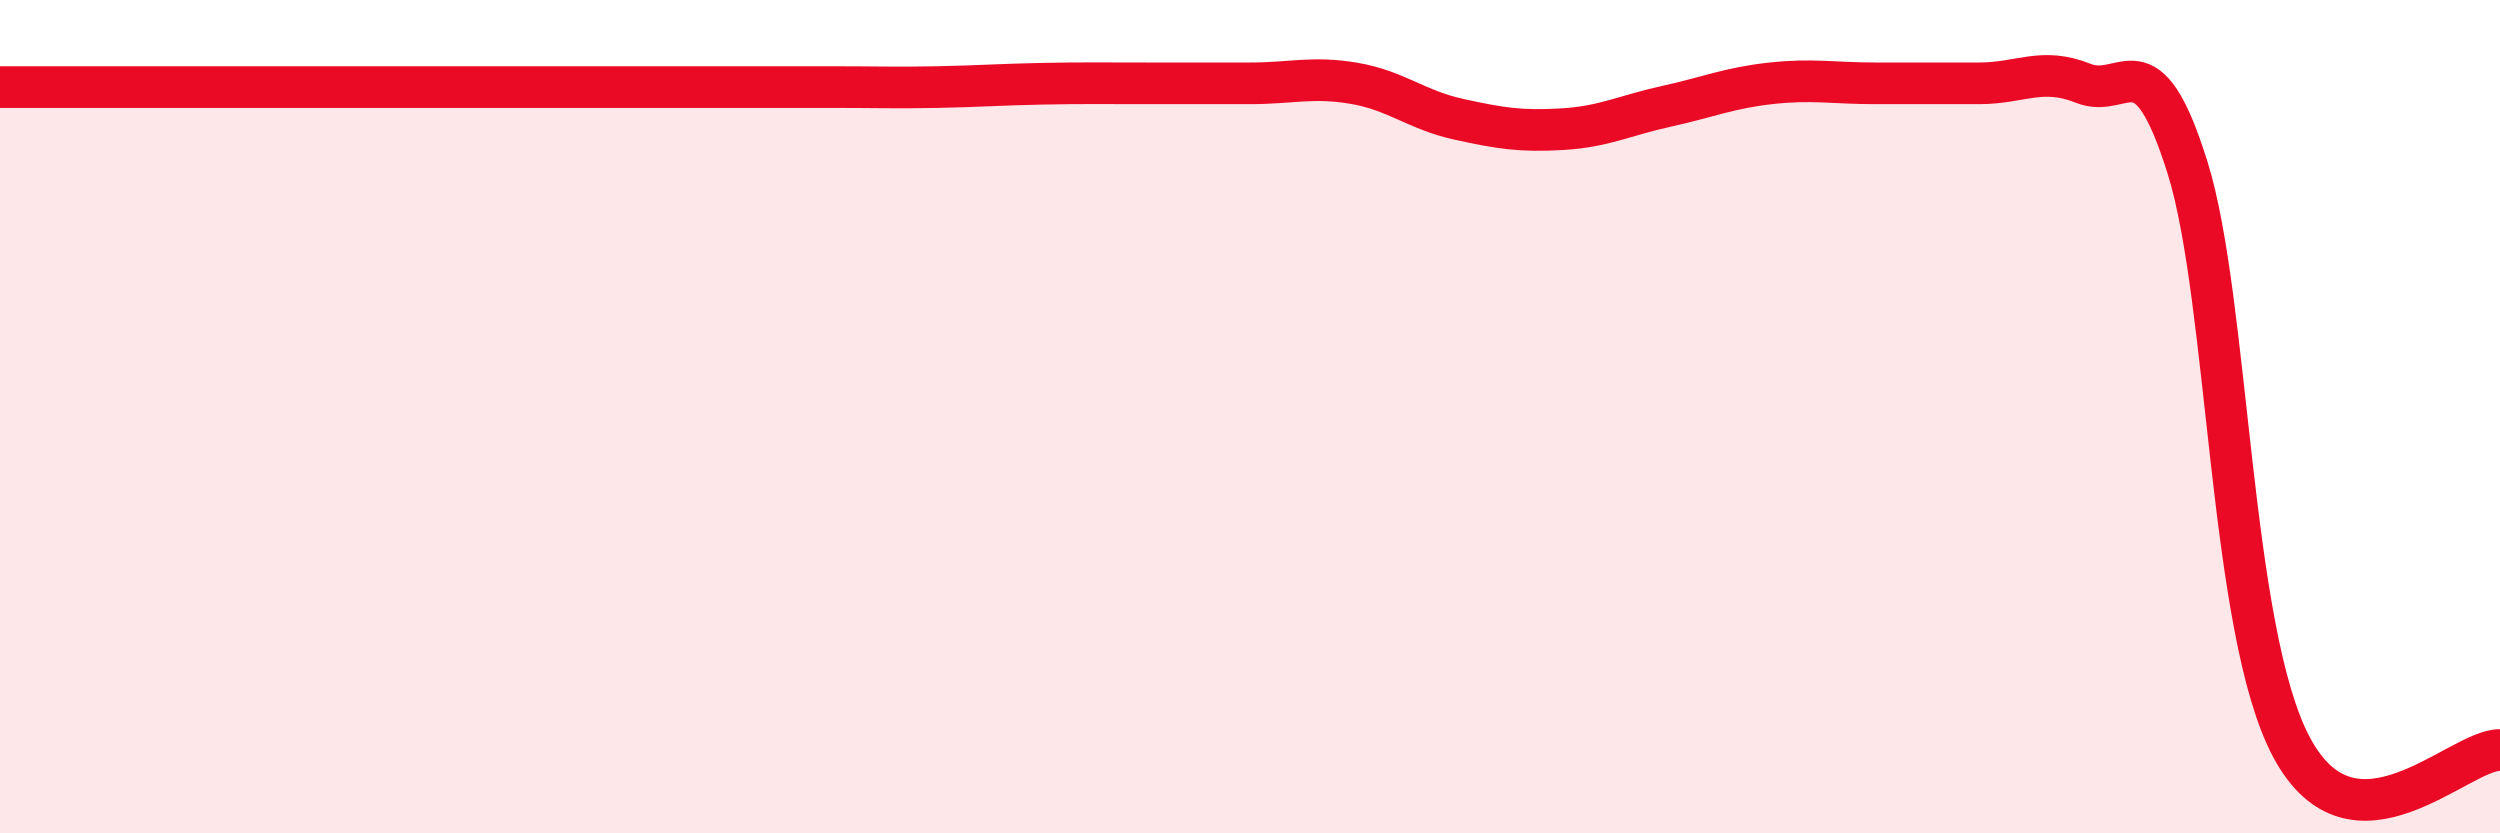
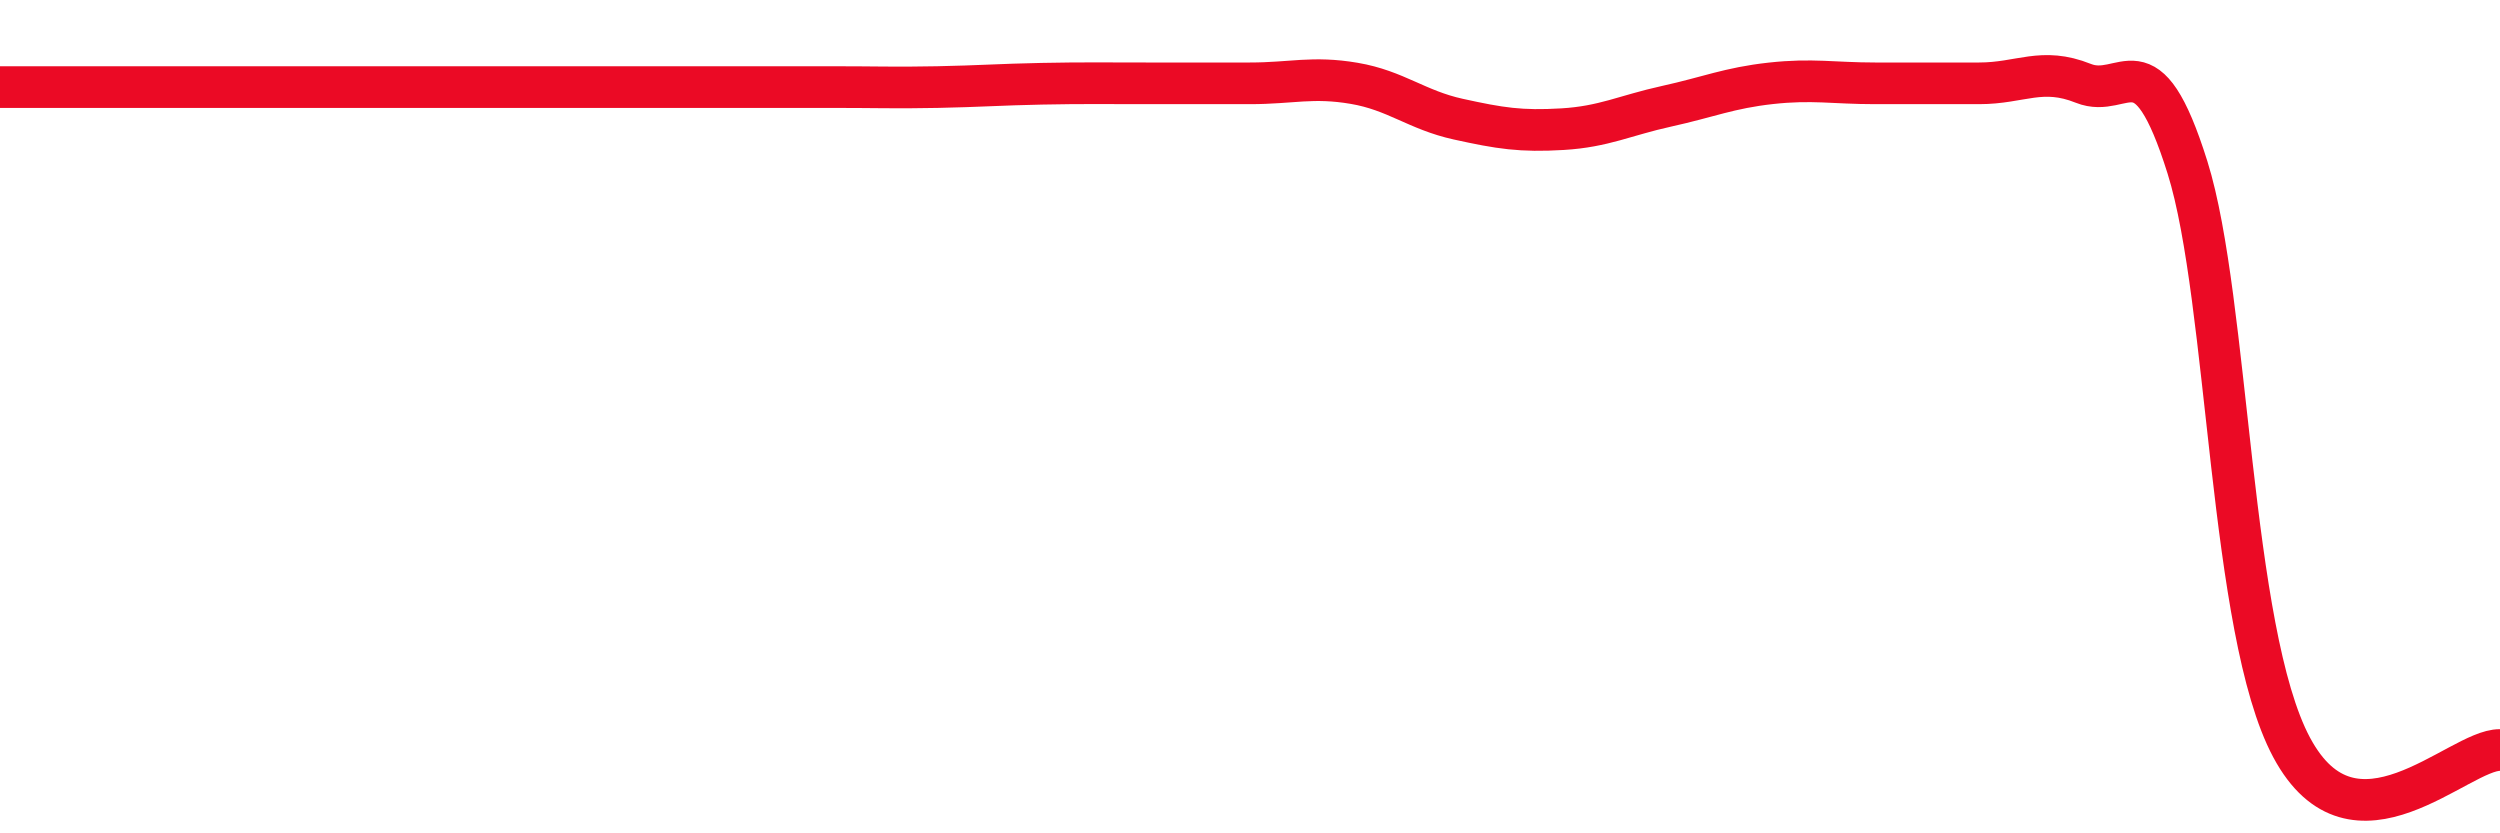
<svg xmlns="http://www.w3.org/2000/svg" width="60" height="20" viewBox="0 0 60 20">
-   <path d="M 0,2.09 C 0.5,2.09 1.5,2.09 2.5,2.09 C 3.5,2.09 4,2.09 5,2.09 C 6,2.09 6.5,2.09 7.5,2.09 C 8.5,2.09 9,2.09 10,2.09 C 11,2.09 11.5,2.09 12.5,2.09 C 13.5,2.09 14,2.09 15,2.09 C 16,2.09 16.5,2.09 17.5,2.09 C 18.5,2.09 19,2.09 20,2.09 C 21,2.09 21.5,2.11 22.5,2.09 C 23.5,2.07 24,2.03 25,2.01 C 26,1.99 26.5,2 27.5,2 C 28.5,2 29,2 30,2 C 31,2 31.5,1.83 32.5,2 C 33.5,2.17 34,2.64 35,2.86 C 36,3.08 36.5,3.16 37.5,3.1 C 38.5,3.04 39,2.77 40,2.55 C 41,2.33 41.5,2.11 42.5,2 C 43.5,1.89 44,2 45,2 C 46,2 46.5,2 47.5,2 C 48.5,2 49,1.6 50,2 C 51,2.4 51.5,0.83 52.5,4.02 C 53.5,7.21 53.5,15.14 55,17.94 C 56.5,20.74 59,17.99 60,18L60 20L0 20Z" fill="#EB0A25" opacity="0.1" stroke-linecap="round" stroke-linejoin="round" />
  <path d="M 0,2.09 C 0.5,2.09 1.5,2.09 2.5,2.09 C 3.5,2.09 4,2.09 5,2.09 C 6,2.09 6.5,2.09 7.5,2.09 C 8.5,2.09 9,2.09 10,2.09 C 11,2.09 11.5,2.09 12.5,2.09 C 13.5,2.09 14,2.09 15,2.09 C 16,2.09 16.5,2.09 17.5,2.09 C 18.5,2.09 19,2.09 20,2.09 C 21,2.09 21.5,2.11 22.5,2.09 C 23.5,2.07 24,2.03 25,2.01 C 26,1.99 26.5,2 27.5,2 C 28.5,2 29,2 30,2 C 31,2 31.5,1.83 32.5,2 C 33.5,2.17 34,2.64 35,2.86 C 36,3.08 36.5,3.16 37.5,3.1 C 38.5,3.04 39,2.77 40,2.55 C 41,2.33 41.5,2.11 42.5,2 C 43.5,1.89 44,2 45,2 C 46,2 46.5,2 47.5,2 C 48.5,2 49,1.6 50,2 C 51,2.4 51.5,0.83 52.5,4.02 C 53.5,7.21 53.5,15.14 55,17.94 C 56.5,20.74 59,17.99 60,18" stroke="#EB0A25" stroke-width="1" fill="none" stroke-linecap="round" stroke-linejoin="round" />
</svg>